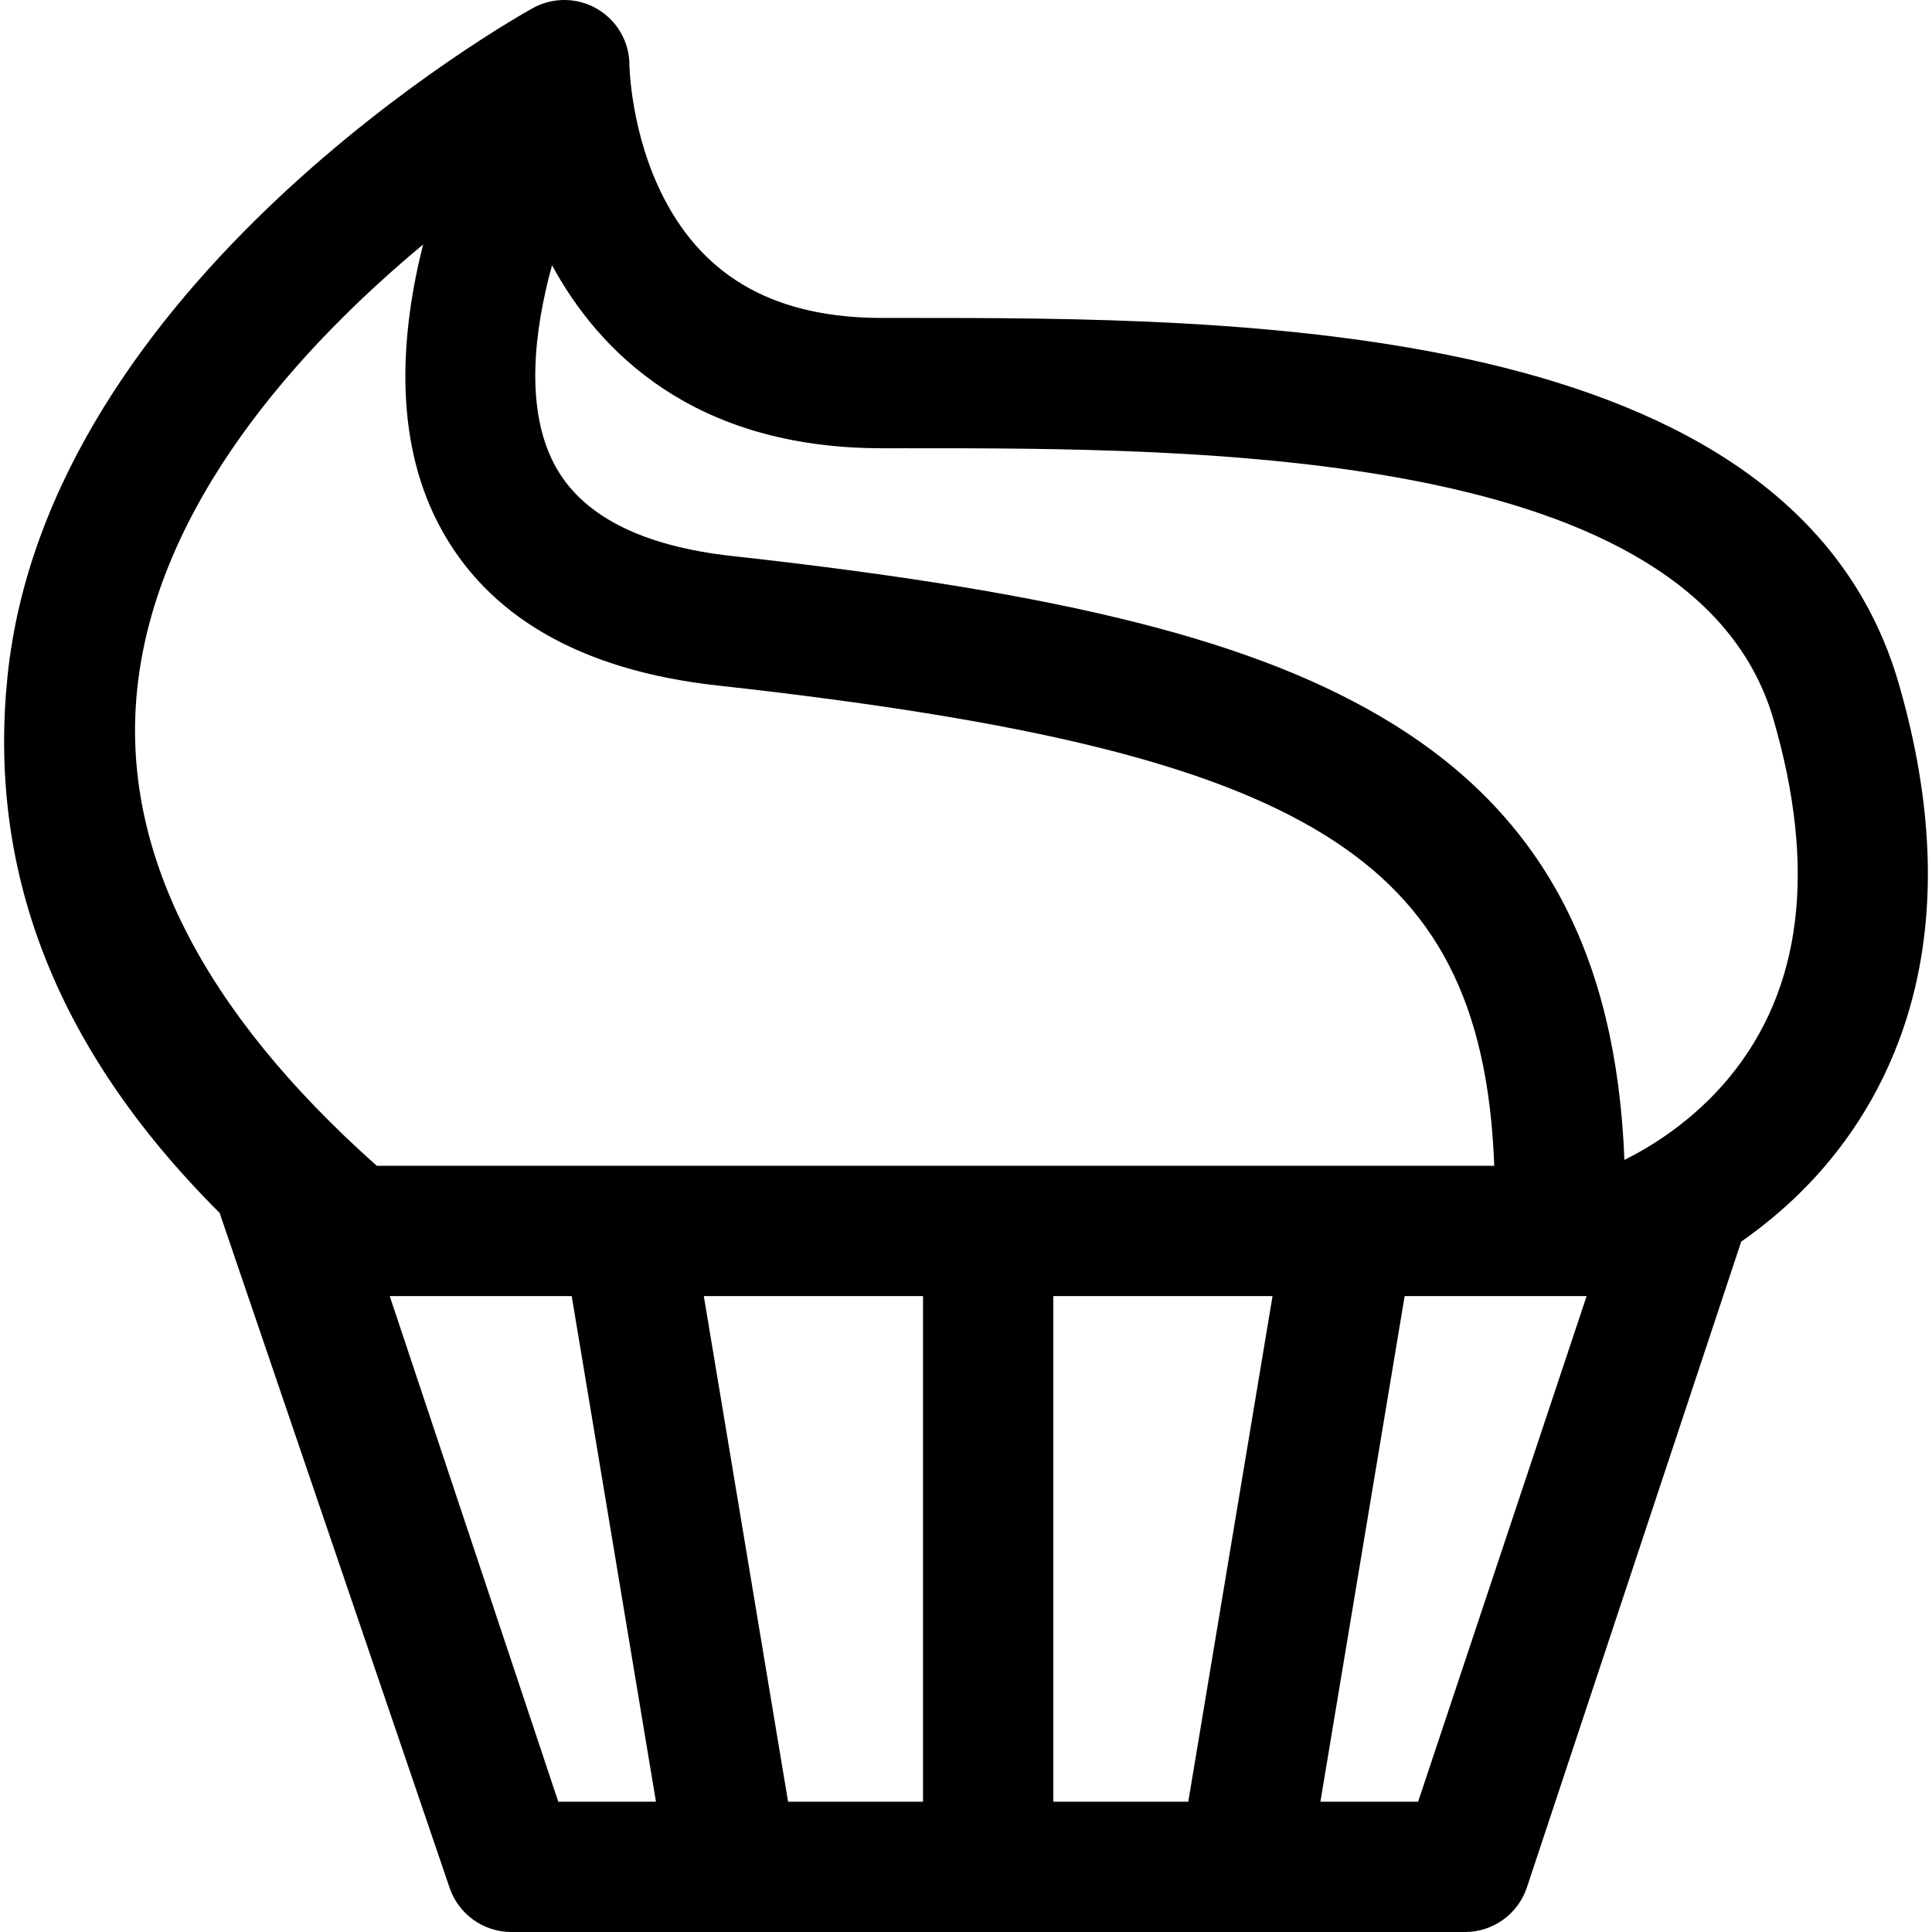
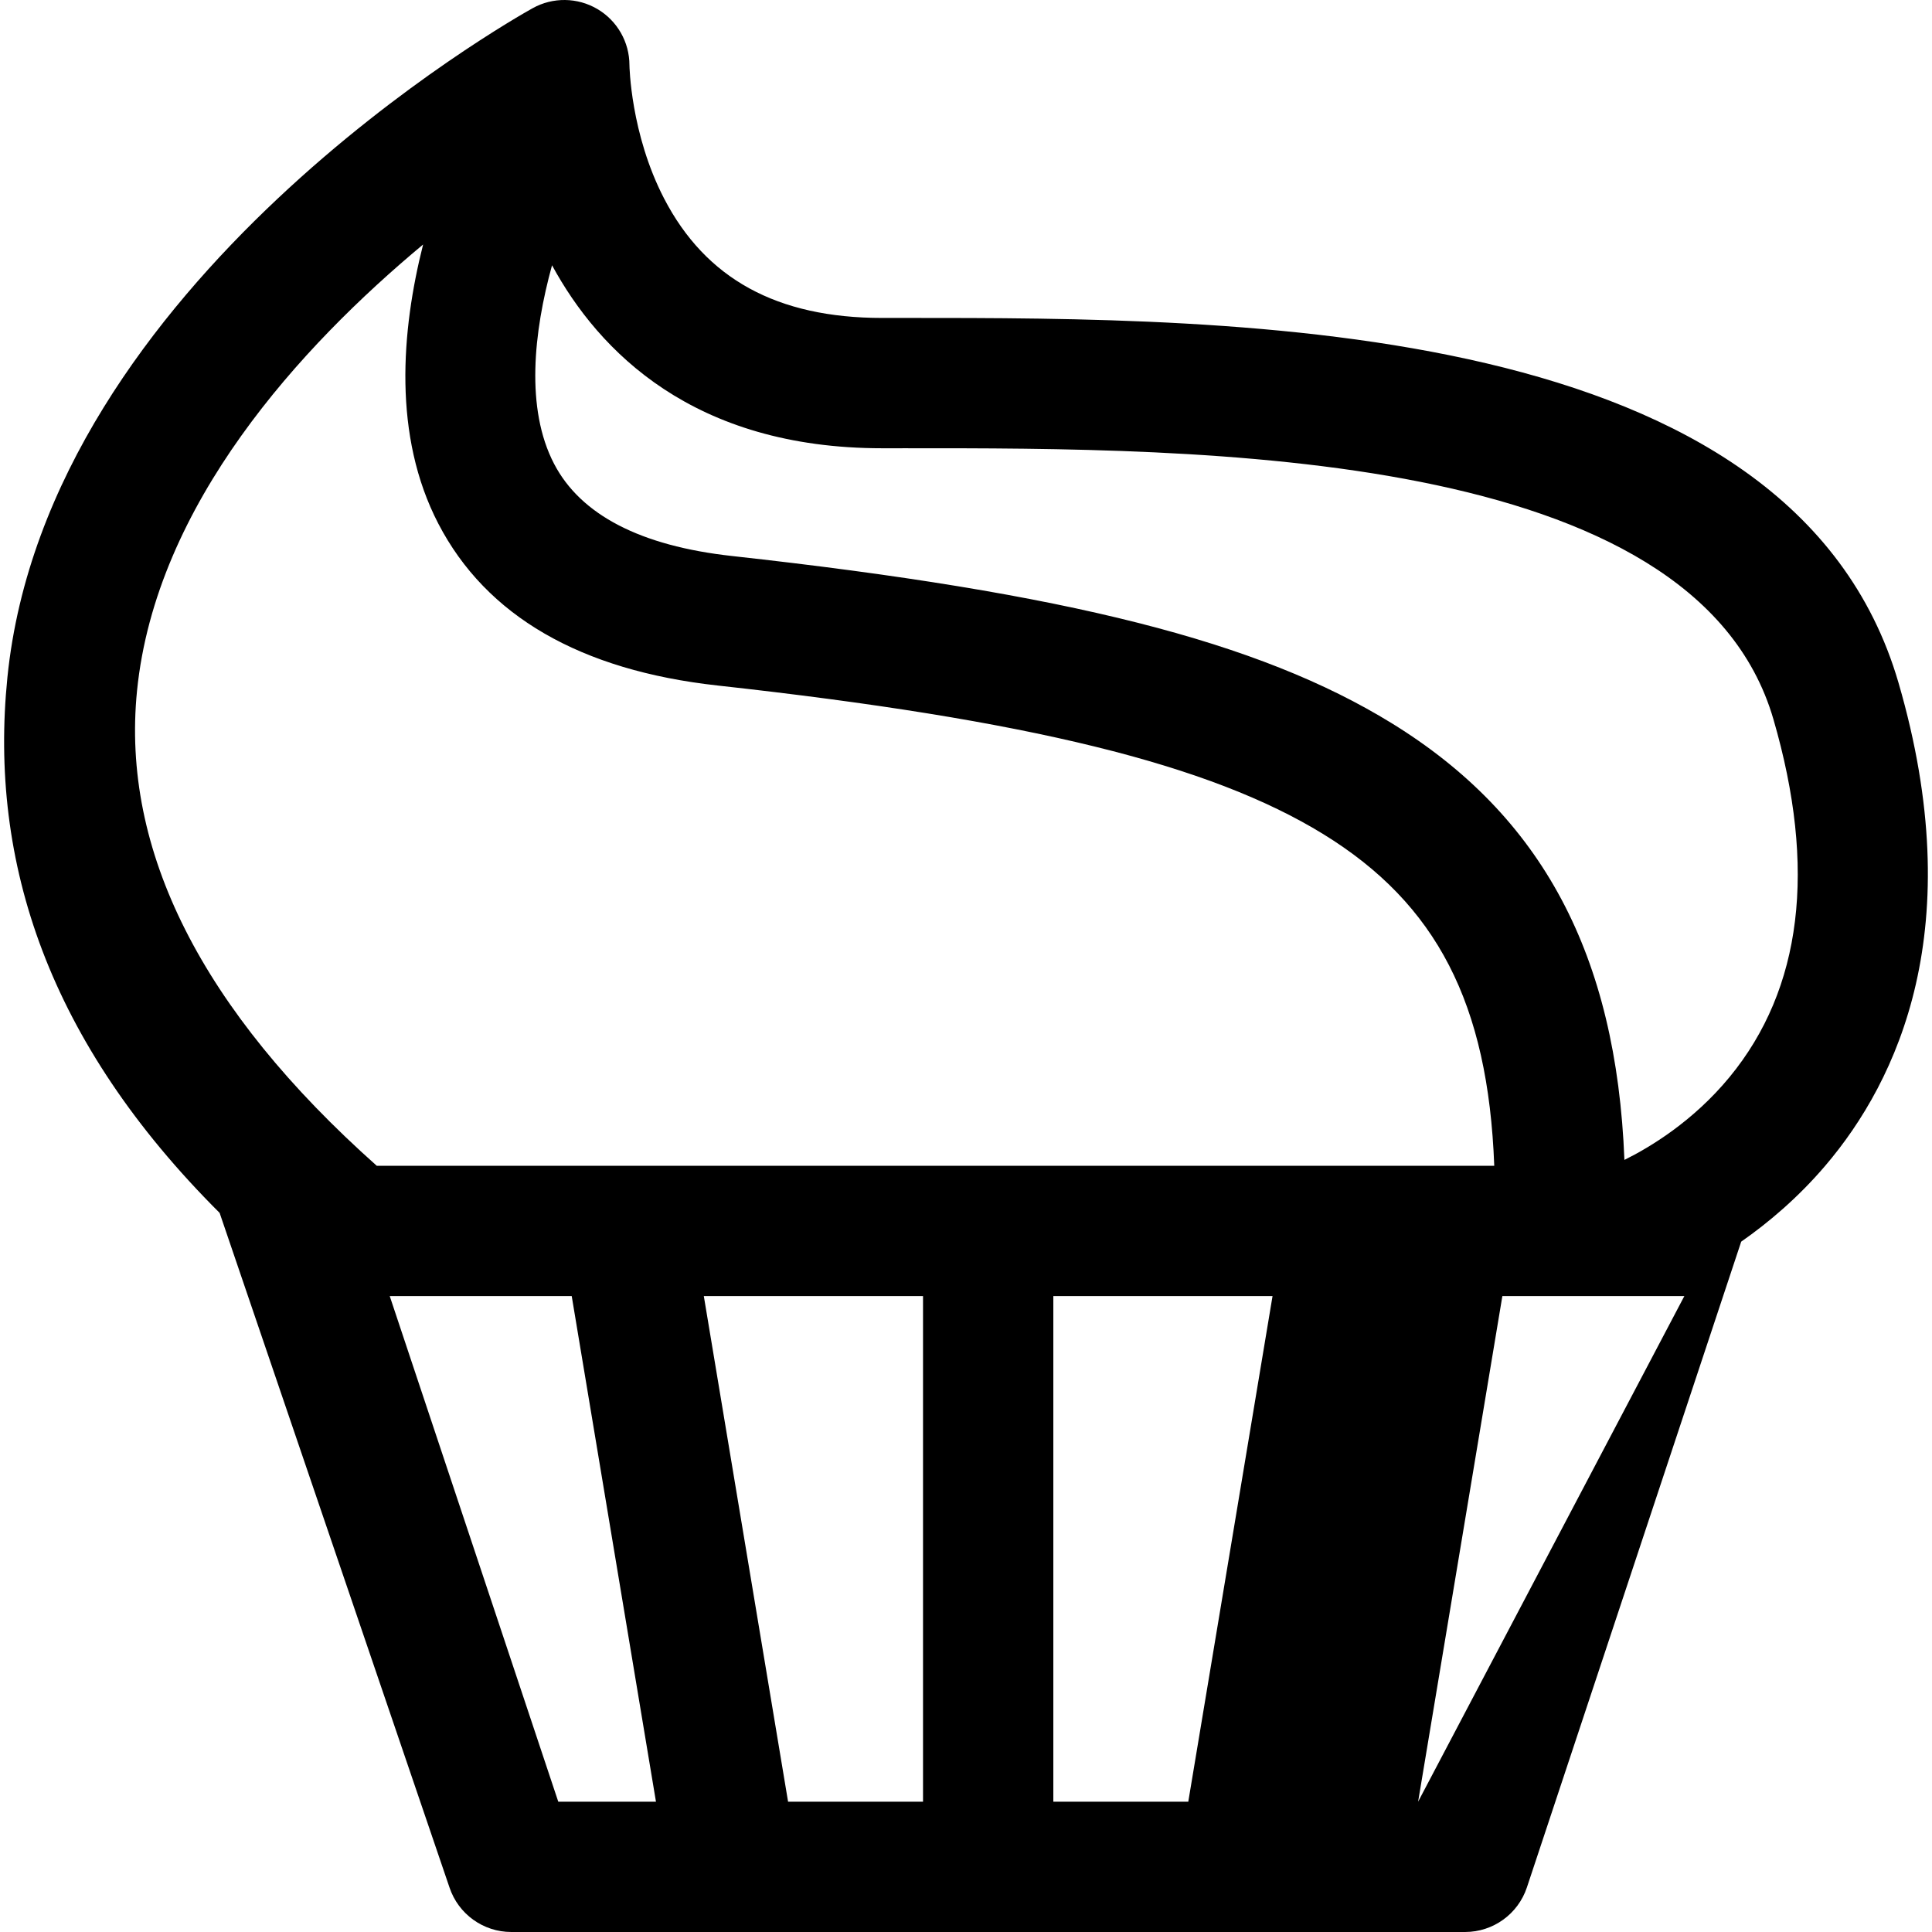
<svg xmlns="http://www.w3.org/2000/svg" version="1.1" id="Capa_1" x="0px" y="0px" viewBox="0 0 297 297" style="enable-background:new 0 0 297 297;" xml:space="preserve">
-   <path d="M225.221,297c4.312,0,8.139-2.76,9.502-6.849l32.945-99.275c4.177-2.916,8.727-6.751,12.938-11.689  c11.172-13.102,22.192-36.611,11.248-74.216C275.507,48.79,190.19,48.881,139.198,48.875l-3.58,0.002  c-16.158,0-27.127-6.009-33.534-18.371c-5.166-9.967-5.32-20.43-5.321-20.489c0-3.549-1.878-6.834-4.937-8.634  c-3.06-1.799-6.843-1.847-9.944-0.122C78.838,2.951,7.282,43.367,1.139,104.13c-2.88,28.478,6.341,56.116,32.623,82.323  l35.336,103.698c1.363,4.09,5.191,6.849,9.503,6.849H225.221z M21.064,106.2c2.876-28.702,25.199-52.979,43.978-68.613  c-3.349,13.262-4.678,29.392,2.343,42.916c7.358,14.178,21.809,22.549,42.946,24.881c47.793,5.271,75.637,12.104,93.104,22.849  c17.414,10.711,25.335,26.031,26.272,50.982H57.922C31.005,155.266,18.607,130.715,21.064,106.2z M161.925,276.968v-77.721h33.698  l-12.952,77.721H161.925z M121.148,276.968l-12.952-77.721h33.697v77.721H121.148z M59.914,199.247h27.974l12.951,77.721H85.821  L59.914,199.247z M218.002,276.968h-15.021l12.951-77.721h27.974L218.002,276.968z M265.888,165.564  c-5.631,6.844-12.291,10.827-16.172,12.745c-1.239-31.527-12.647-52.906-35.786-67.14c-20.421-12.561-49.799-20.006-101.402-25.696  c-14.057-1.551-23.259-6.317-27.349-14.169c-4.427-8.494-3.147-20.245-0.317-30.526c7.203,13.253,21.747,28.132,50.756,28.132  l3.593-0.002c45.397-0.017,121.265-0.075,133.411,41.66C279.298,133.51,277.033,152.013,265.888,165.564z" />
+   <path d="M225.221,297c4.312,0,8.139-2.76,9.502-6.849l32.945-99.275c4.177-2.916,8.727-6.751,12.938-11.689  c11.172-13.102,22.192-36.611,11.248-74.216C275.507,48.79,190.19,48.881,139.198,48.875l-3.58,0.002  c-16.158,0-27.127-6.009-33.534-18.371c-5.166-9.967-5.32-20.43-5.321-20.489c0-3.549-1.878-6.834-4.937-8.634  c-3.06-1.799-6.843-1.847-9.944-0.122C78.838,2.951,7.282,43.367,1.139,104.13c-2.88,28.478,6.341,56.116,32.623,82.323  l35.336,103.698c1.363,4.09,5.191,6.849,9.503,6.849H225.221z M21.064,106.2c2.876-28.702,25.199-52.979,43.978-68.613  c-3.349,13.262-4.678,29.392,2.343,42.916c7.358,14.178,21.809,22.549,42.946,24.881c47.793,5.271,75.637,12.104,93.104,22.849  c17.414,10.711,25.335,26.031,26.272,50.982H57.922C31.005,155.266,18.607,130.715,21.064,106.2z M161.925,276.968v-77.721h33.698  l-12.952,77.721H161.925z M121.148,276.968l-12.952-77.721h33.697v77.721H121.148z M59.914,199.247h27.974l12.951,77.721H85.821  L59.914,199.247z M218.002,276.968l12.951-77.721h27.974L218.002,276.968z M265.888,165.564  c-5.631,6.844-12.291,10.827-16.172,12.745c-1.239-31.527-12.647-52.906-35.786-67.14c-20.421-12.561-49.799-20.006-101.402-25.696  c-14.057-1.551-23.259-6.317-27.349-14.169c-4.427-8.494-3.147-20.245-0.317-30.526c7.203,13.253,21.747,28.132,50.756,28.132  l3.593-0.002c45.397-0.017,121.265-0.075,133.411,41.66C279.298,133.51,277.033,152.013,265.888,165.564z" />
  <g>
</g>
  <g>
</g>
  <g>
</g>
  <g>
</g>
  <g>
</g>
  <g>
</g>
  <g>
</g>
  <g>
</g>
  <g>
</g>
  <g>
</g>
  <g>
</g>
  <g>
</g>
  <g>
</g>
  <g>
</g>
  <g>
</g>
</svg>